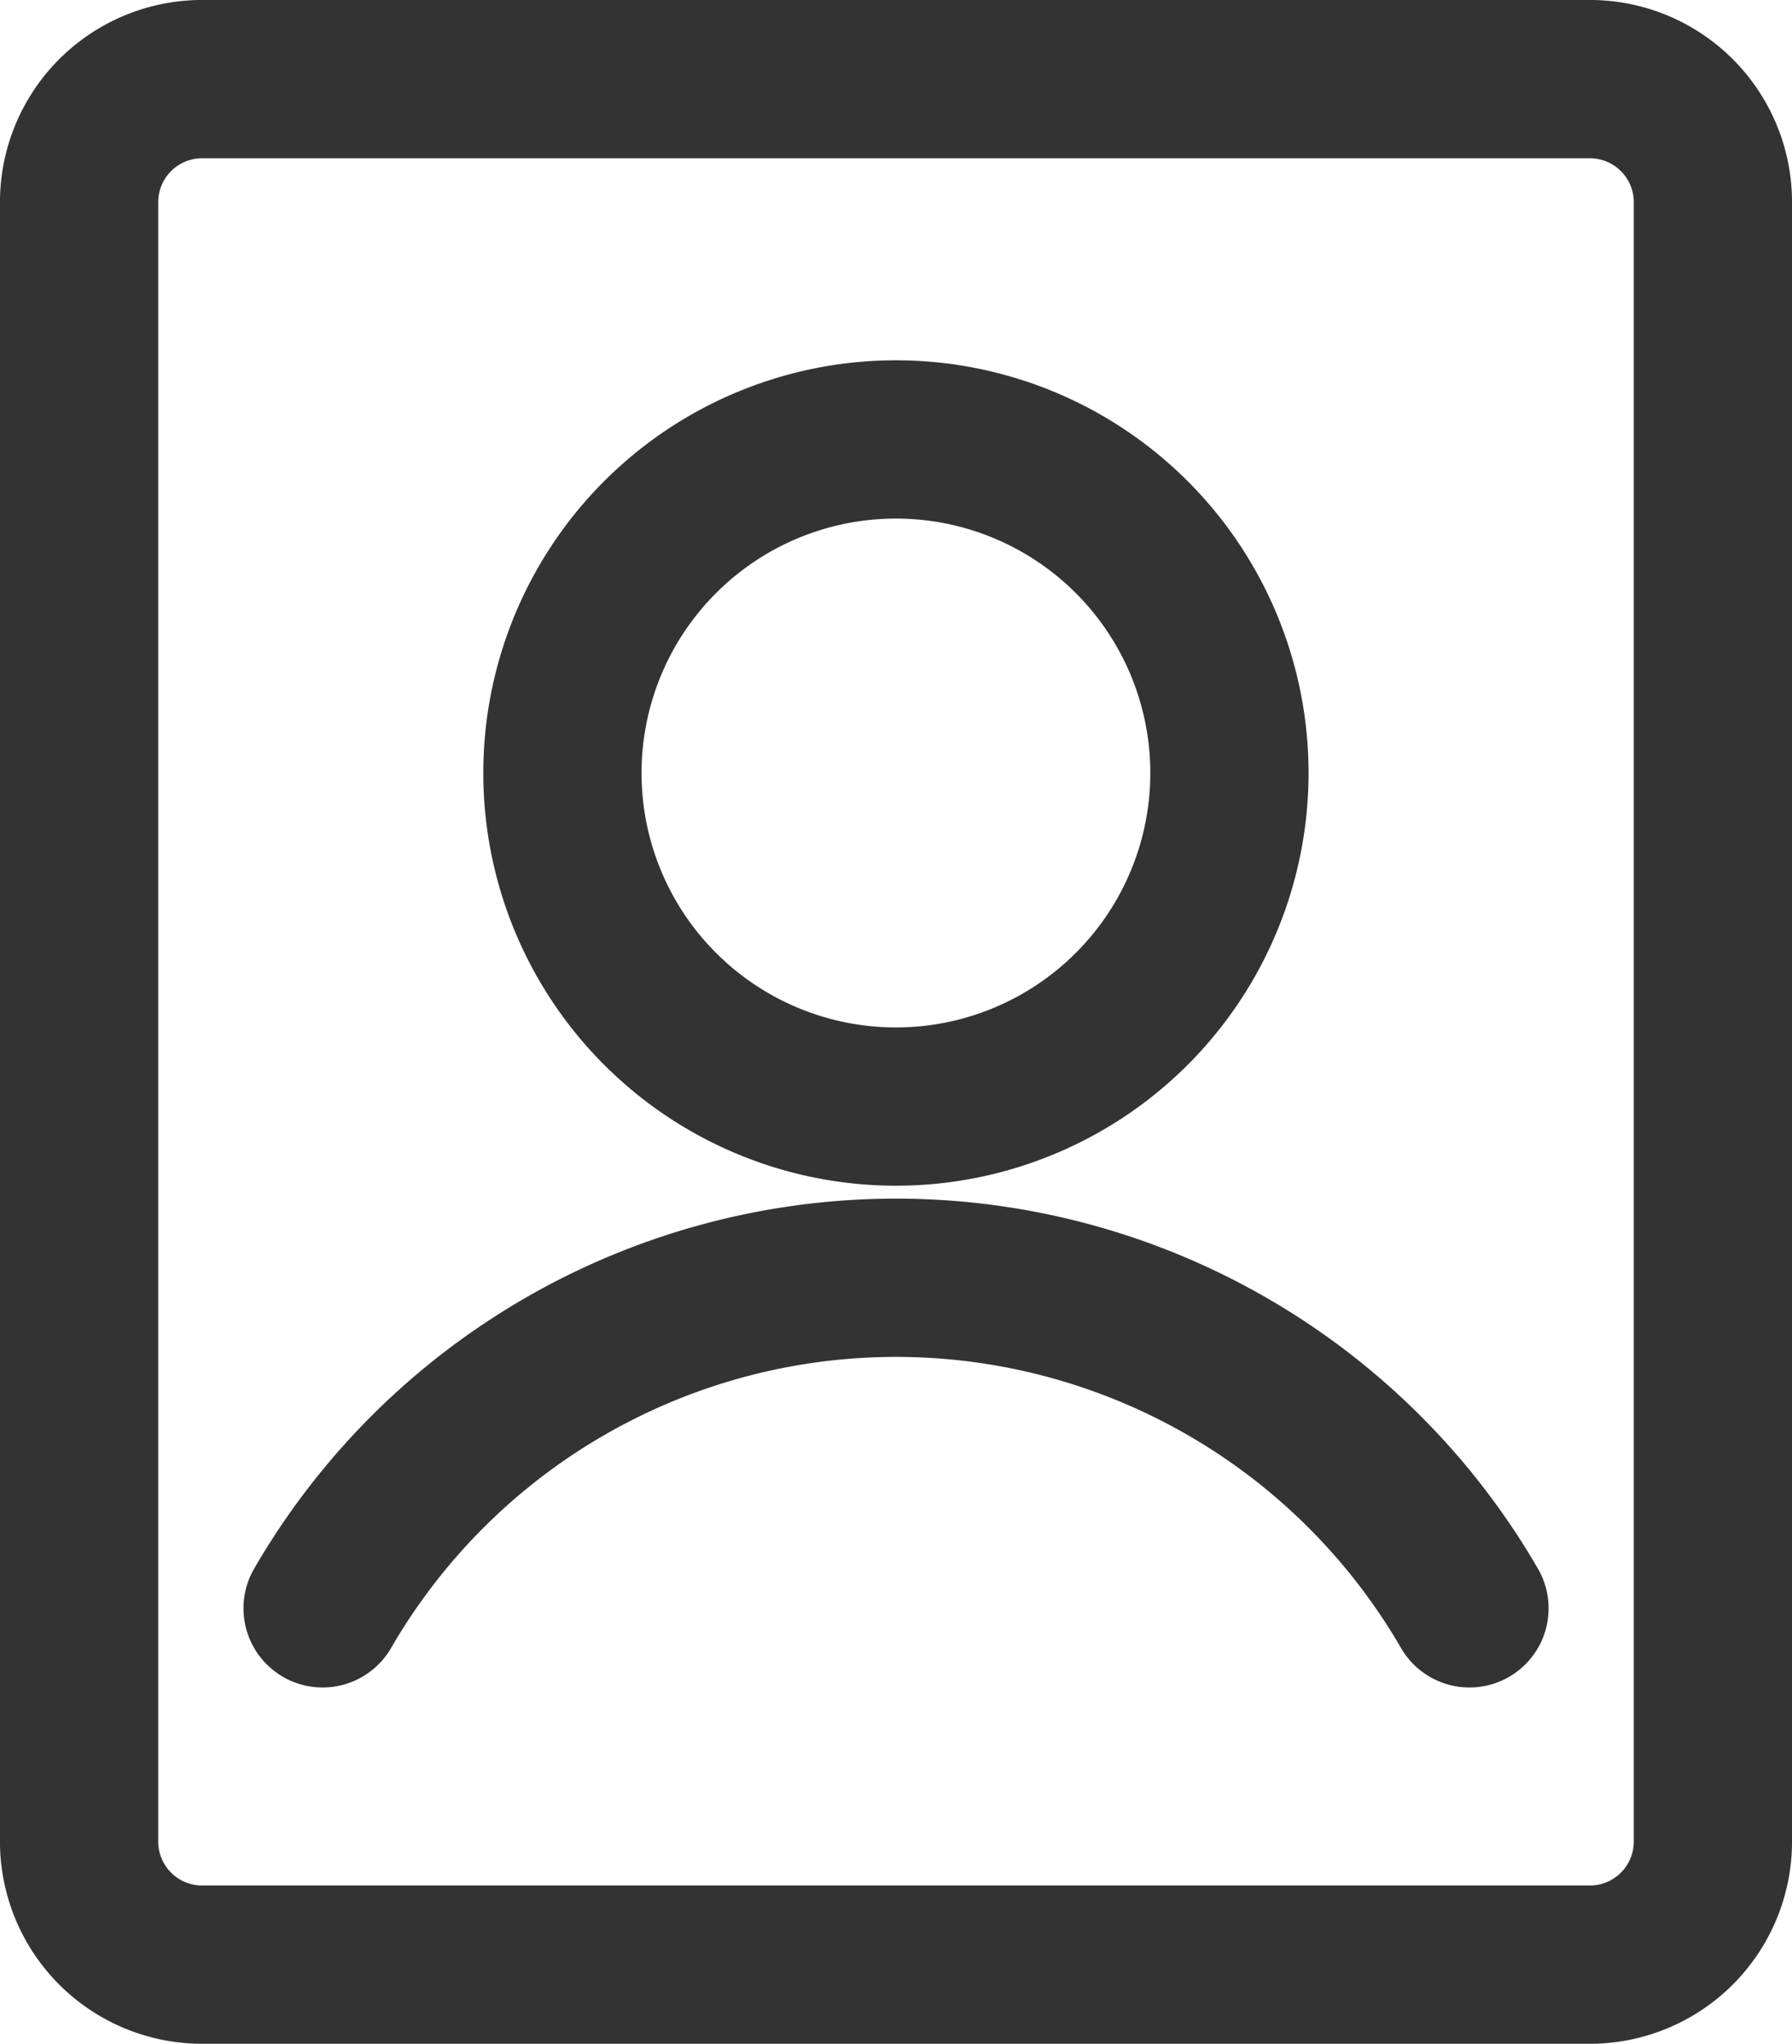
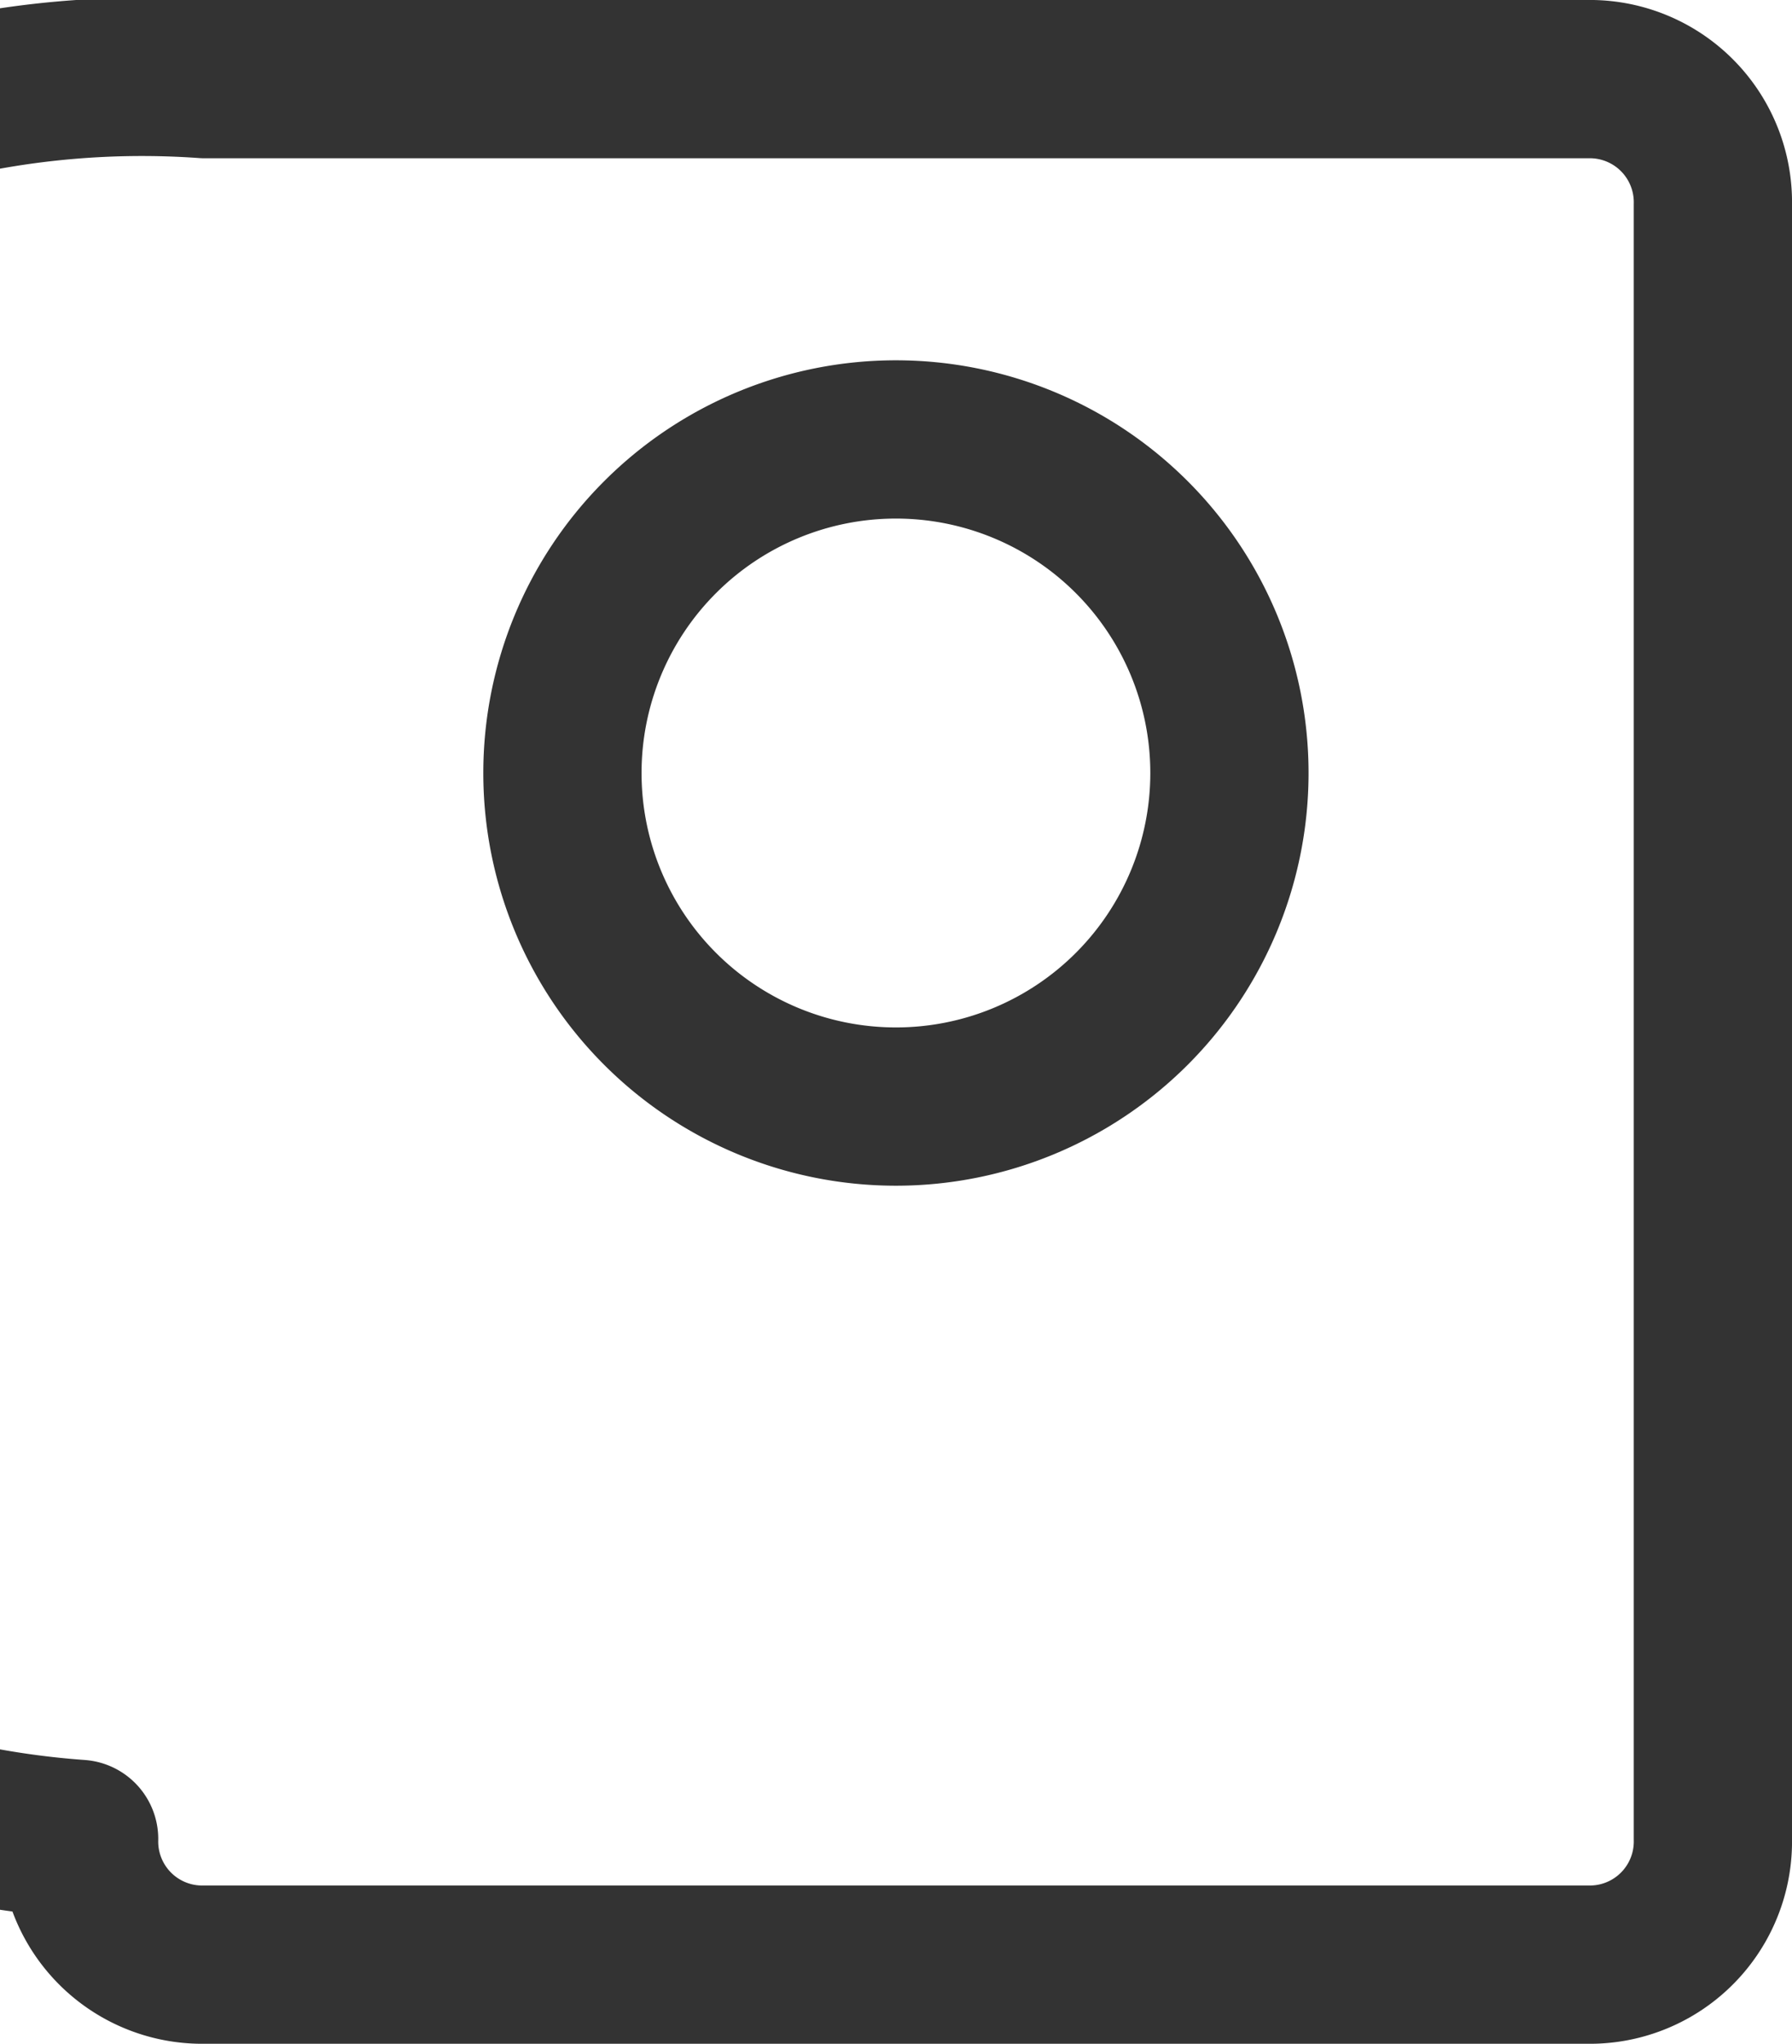
<svg xmlns="http://www.w3.org/2000/svg" width="25.48" height="29.054" viewBox="0 0 25.48 29.054">
  <g transform="translate(1.125 1.125)">
-     <path d="M10.576,2.93H30.232a1.75,1.75,0,0,1,1.787,1.787v23.23a1.75,1.75,0,0,1-1.787,1.787H10.576a1.75,1.75,0,0,1-1.787-1.787V4.717A1.75,1.75,0,0,1,10.576,2.93" transform="translate(-8.789 -2.93)" fill="none" stroke="#333333" stroke-linecap="round" stroke-linejoin="round" stroke-width="2.25" />
+     <path d="M10.576,2.93H30.232a1.75,1.75,0,0,1,1.787,1.787v23.23a1.75,1.75,0,0,1-1.787,1.787H10.576a1.75,1.75,0,0,1-1.787-1.787A1.75,1.75,0,0,1,10.576,2.93" transform="translate(-8.789 -2.93)" fill="none" stroke="#333333" stroke-linecap="round" stroke-linejoin="round" stroke-width="2.25" />
    <path d="M30.82,24.168a4.742,4.742,0,1,0,4.742-4.742,4.742,4.742,0,0,0-4.742,4.742" transform="translate(-23.948 -14.304)" fill="none" stroke="#333333" stroke-linecap="round" stroke-linejoin="round" stroke-width="2.25" />
-     <path d="M36.815,63.115a9.423,9.423,0,0,0-16.307,0" transform="translate(-17.046 -41.376)" fill="none" stroke="#333333" stroke-linecap="round" stroke-linejoin="round" stroke-width="2.25" />
  </g>
</svg>